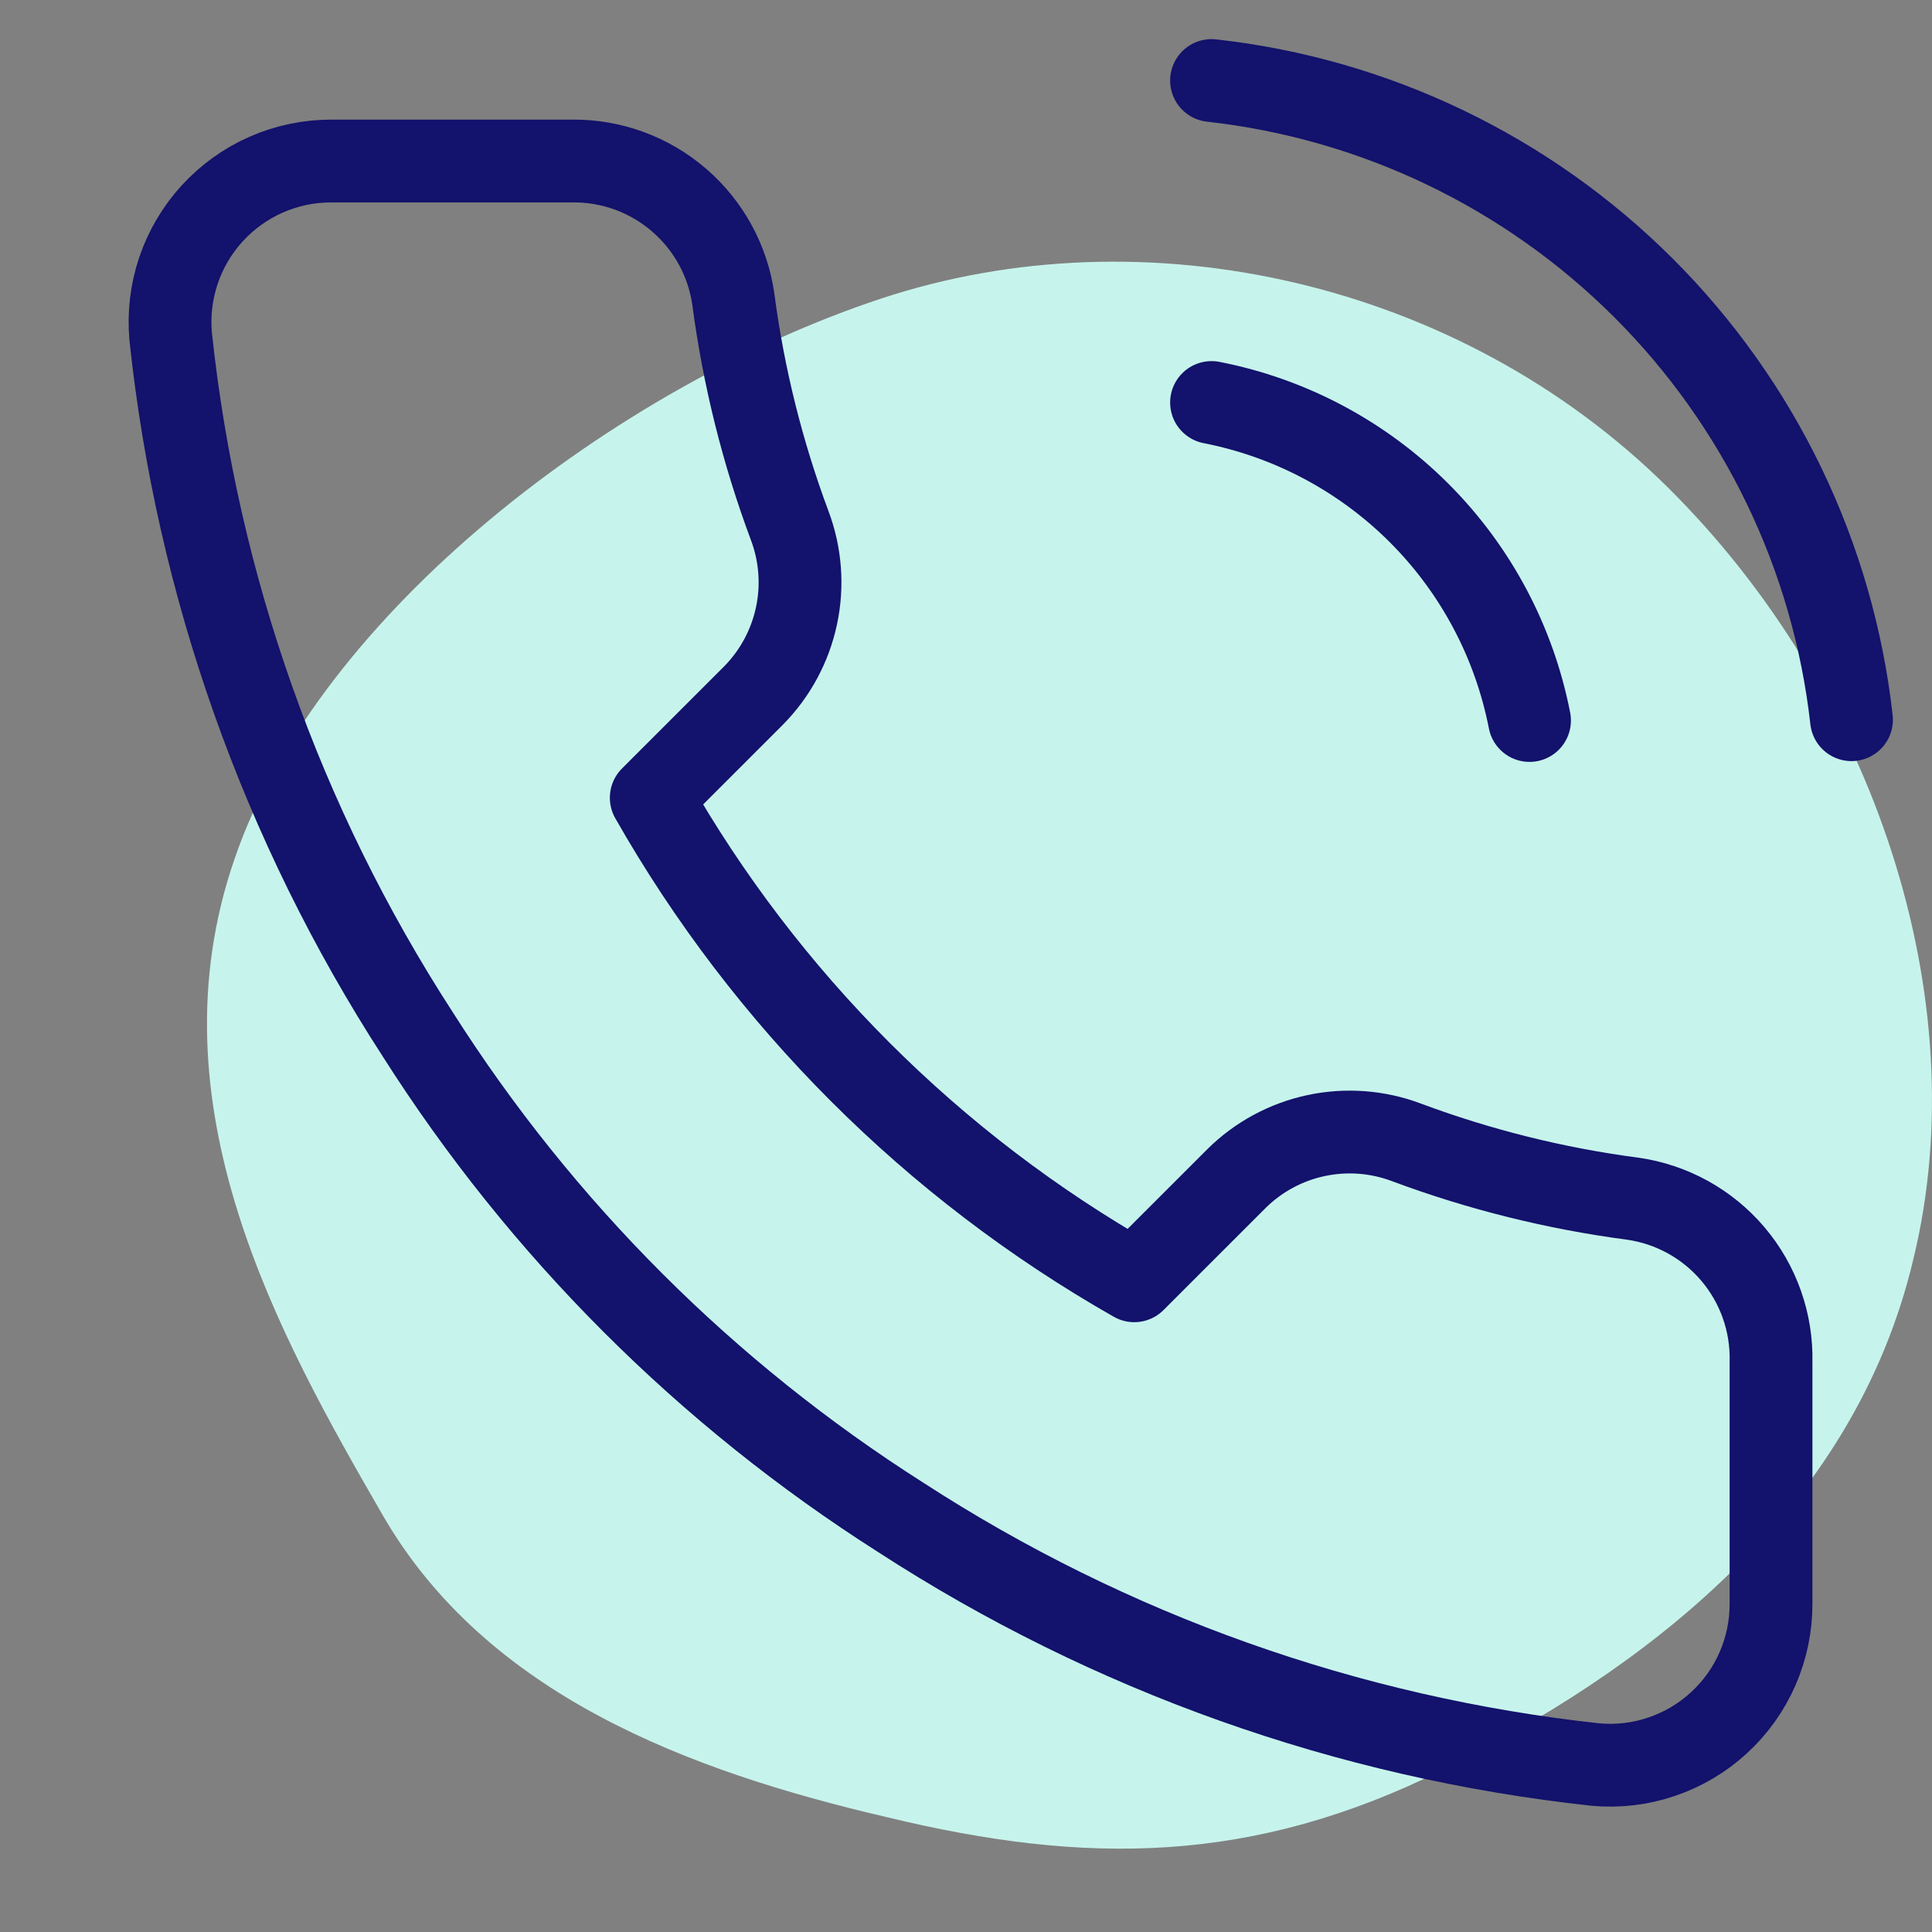
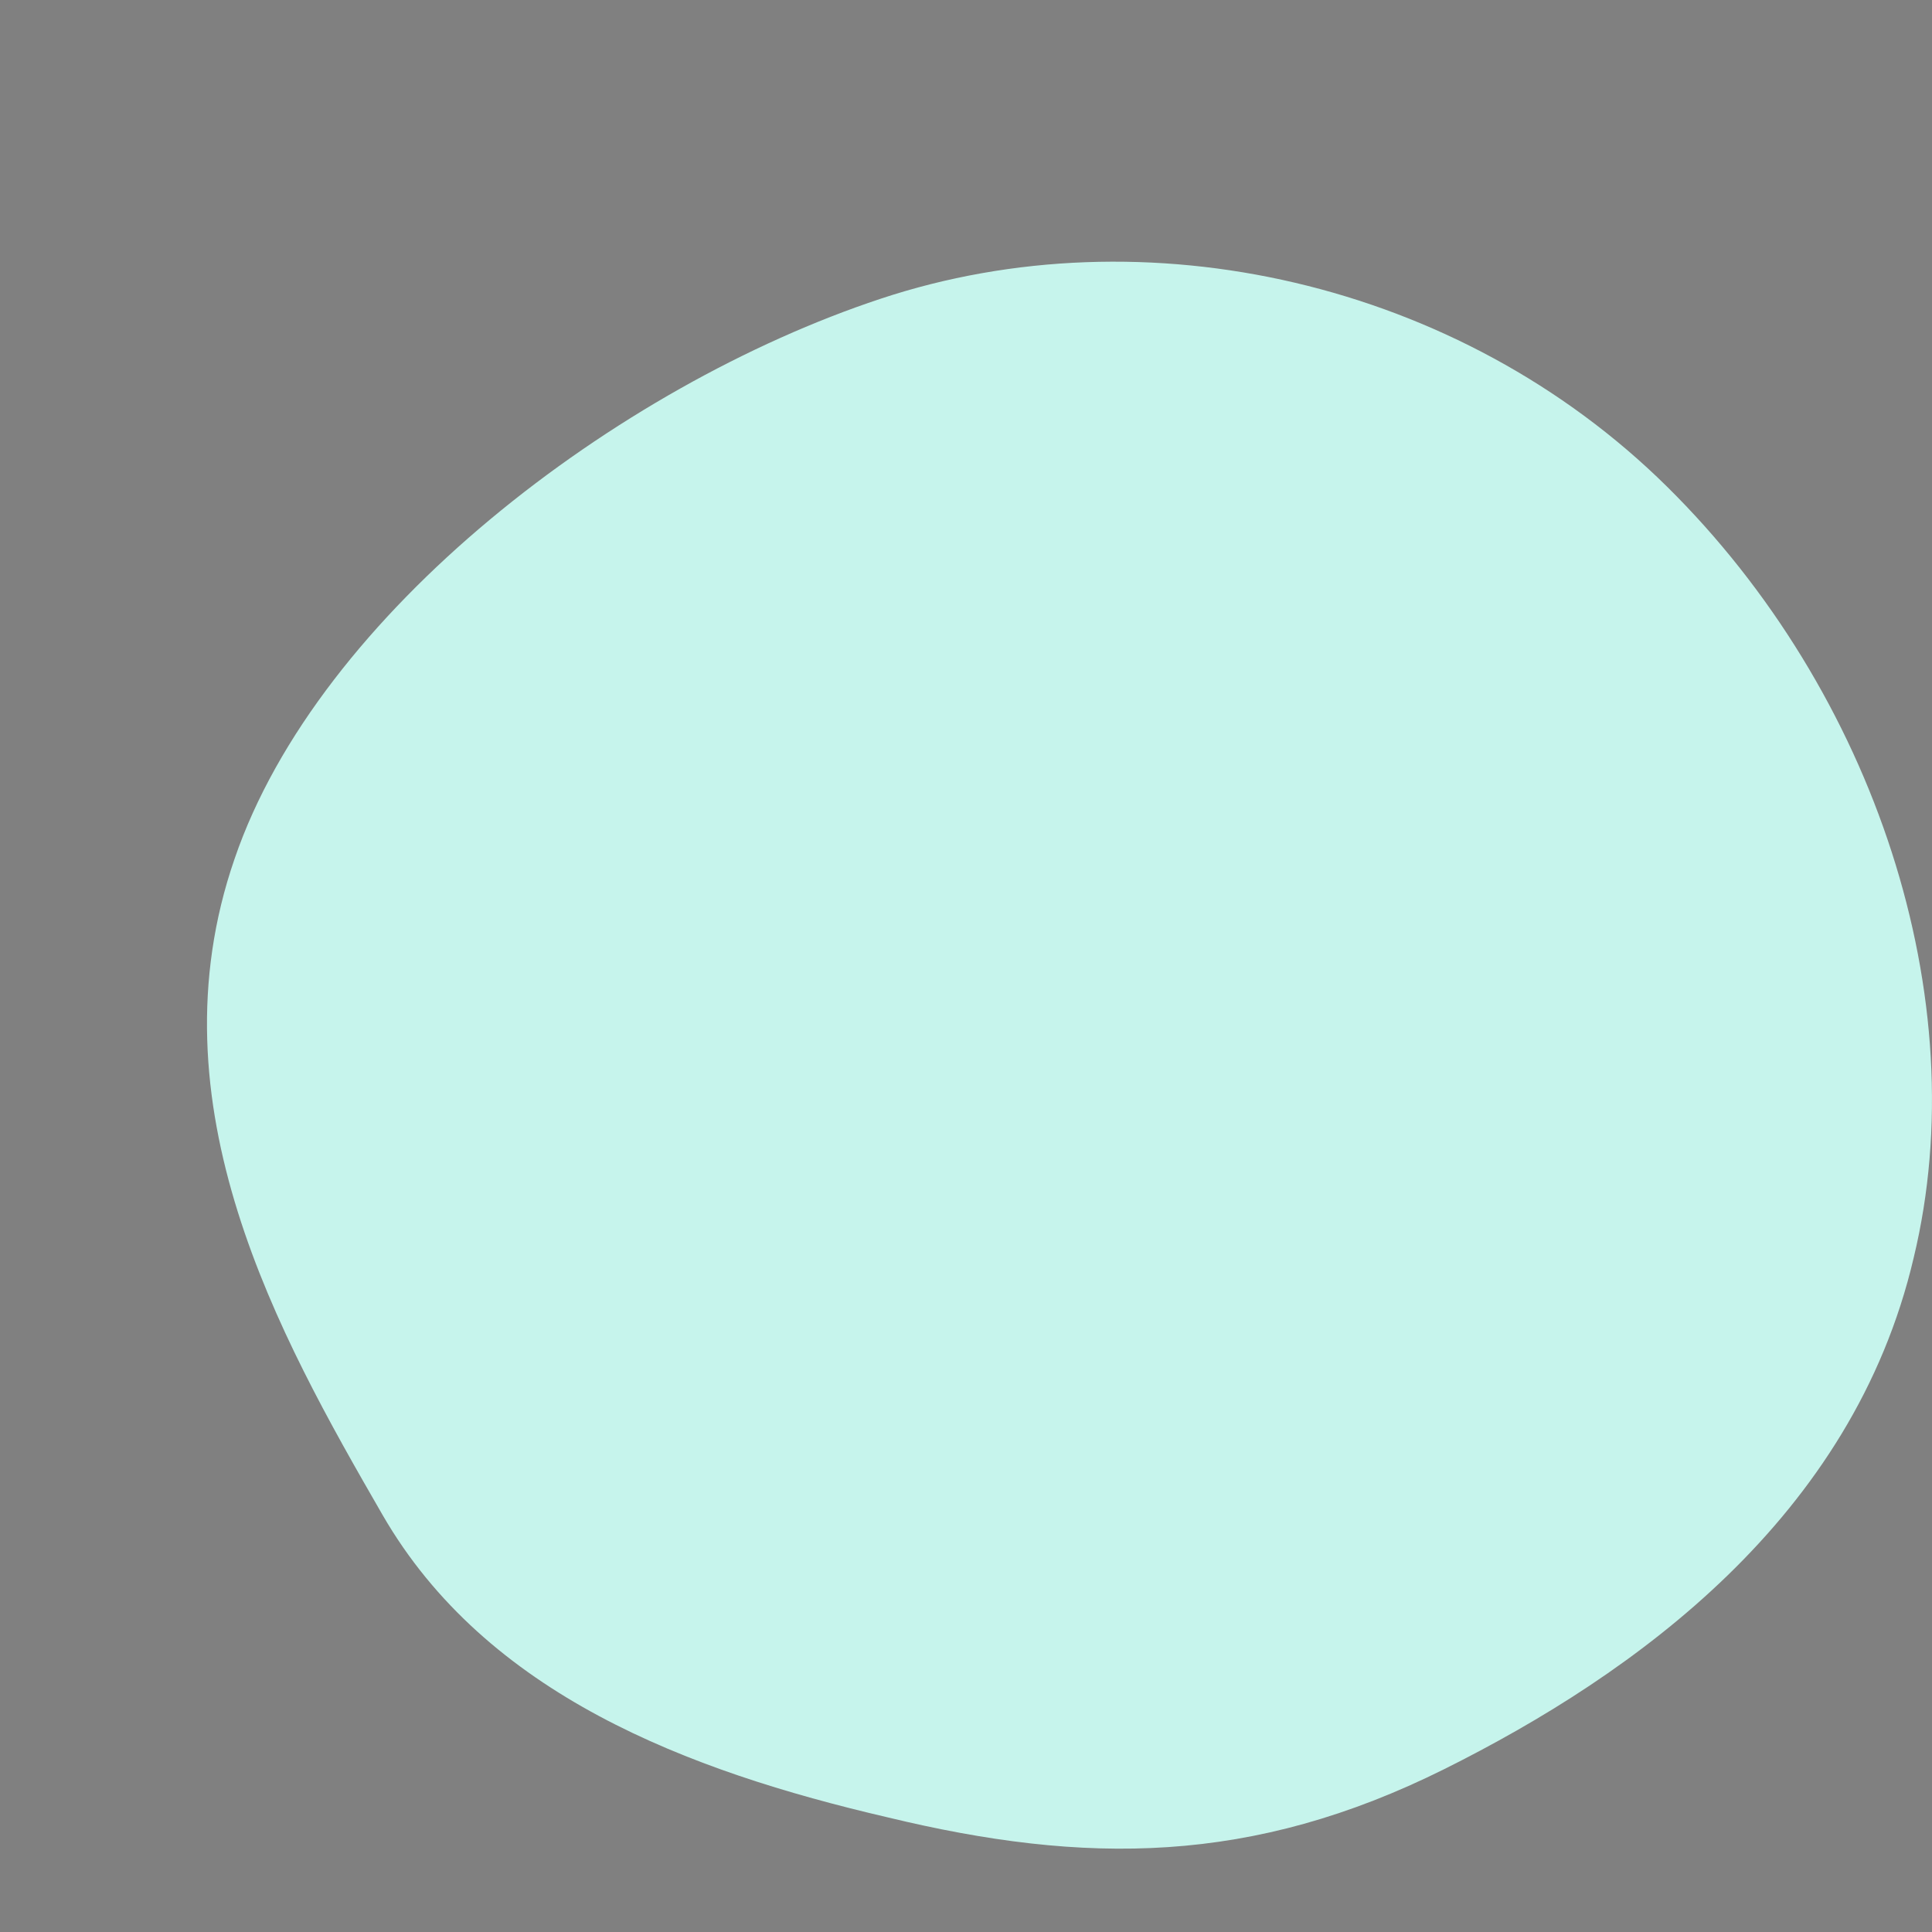
<svg xmlns="http://www.w3.org/2000/svg" width="56" height="56" viewBox="0 0 56 56" fill="none">
  <rect x="0" y="0" width="56" height="56" fill="#808080" stroke="none" />
  <path d="M6.8 24.892C9.233 17.769 17.882 11.191 25.523 8.66C33.197 6.114 42.293 8.154 48.318 14.104C54.344 20.054 57.282 28.959 55.468 36.462C53.705 43.986 47.409 48.513 41.867 51.277C36.29 54.056 31.468 54.066 25.713 52.673C19.941 51.331 14.092 49.115 11.087 43.908C8.082 38.701 4.333 32.028 6.8 24.892Z" fill="#C6F4EC" />
-   <path d="M35.117 11.667C37.396 12.112 39.491 13.227 41.133 14.868C42.775 16.51 43.889 18.605 44.334 20.884M35.117 2.334C39.852 2.86 44.268 4.98 47.639 8.347C51.009 11.714 53.135 16.126 53.667 20.861M51.334 39.481V46.481C51.337 47.13 51.203 47.774 50.943 48.369C50.683 48.965 50.301 49.499 49.822 49.938C49.343 50.378 48.778 50.712 48.162 50.92C47.547 51.129 46.895 51.206 46.247 51.147C39.067 50.367 32.17 47.914 26.111 43.984C20.473 40.401 15.693 35.622 12.111 29.984C8.167 23.897 5.713 16.966 4.947 9.754C4.889 9.109 4.966 8.458 5.172 7.844C5.379 7.23 5.712 6.666 6.148 6.188C6.585 5.709 7.117 5.327 7.709 5.065C8.302 4.803 8.943 4.668 9.591 4.667H16.591C17.723 4.656 18.821 5.057 19.679 5.796C20.538 6.534 21.099 7.559 21.257 8.681C21.553 10.921 22.101 13.12 22.891 15.237C23.205 16.073 23.273 16.98 23.086 17.853C22.9 18.725 22.468 19.526 21.841 20.161L18.877 23.124C22.199 28.966 27.036 33.802 32.877 37.124L35.841 34.161C36.475 33.533 37.276 33.101 38.149 32.915C39.021 32.729 39.929 32.797 40.764 33.111C42.881 33.901 45.081 34.449 47.321 34.744C48.454 34.904 49.489 35.475 50.229 36.348C50.969 37.221 51.362 38.336 51.334 39.481Z" stroke="#13126C" stroke-width="2.4" stroke-linecap="round" stroke-linejoin="round" />
</svg>